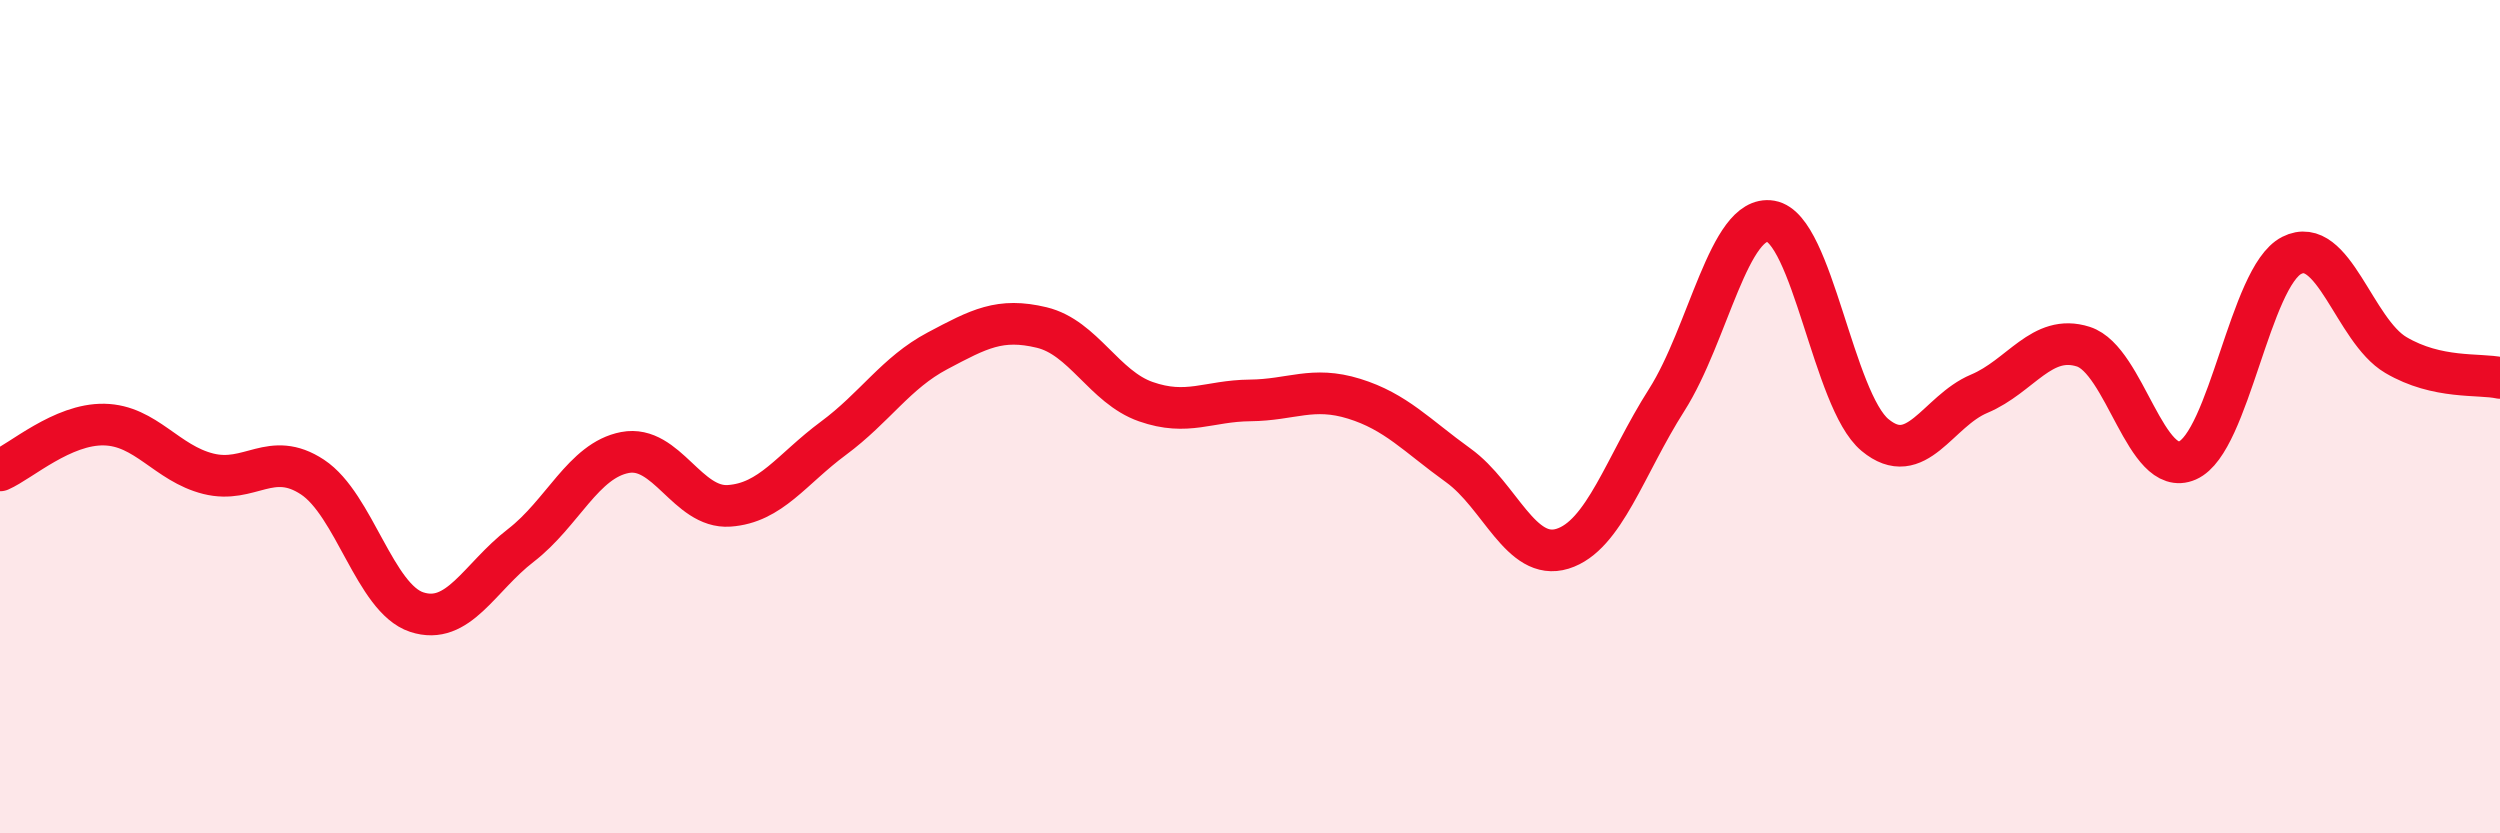
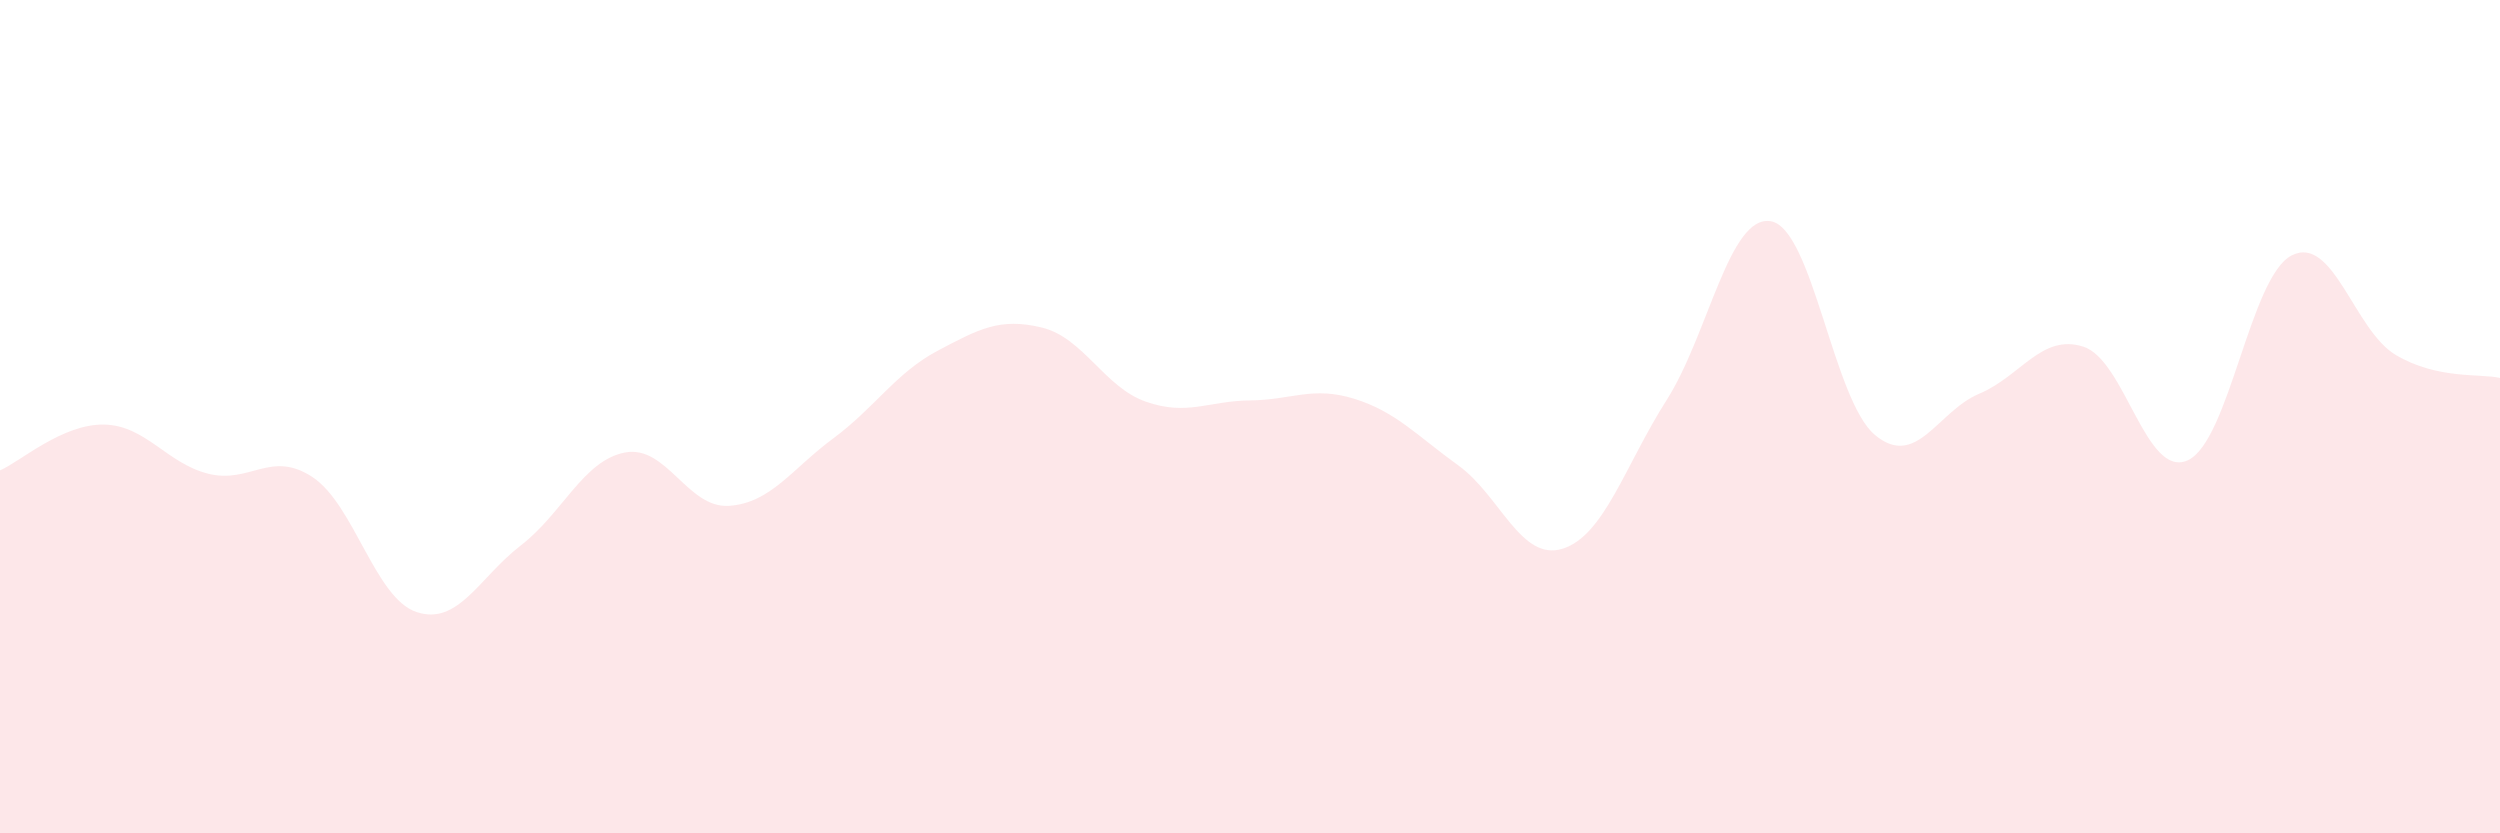
<svg xmlns="http://www.w3.org/2000/svg" width="60" height="20" viewBox="0 0 60 20">
  <path d="M 0,11.29 C 0.5,11.07 1.5,10.17 2.5,10.19 C 3.5,10.21 4,11.12 5,11.37 C 6,11.62 6.5,10.79 7.5,11.45 C 8.5,12.11 9,14.36 10,14.69 C 11,15.02 11.5,13.86 12.5,13.09 C 13.5,12.32 14,11.05 15,10.86 C 16,10.67 16.5,12.21 17.5,12.14 C 18.5,12.07 19,11.26 20,10.52 C 21,9.78 21.5,8.95 22.5,8.42 C 23.5,7.89 24,7.62 25,7.86 C 26,8.1 26.5,9.29 27.5,9.64 C 28.5,9.99 29,9.62 30,9.61 C 31,9.6 31.5,9.26 32.5,9.57 C 33.5,9.88 34,10.45 35,11.17 C 36,11.89 36.5,13.48 37.5,13.17 C 38.5,12.86 39,11.17 40,9.6 C 41,8.03 41.5,5.14 42.5,5.31 C 43.5,5.48 44,9.61 45,10.44 C 46,11.27 46.5,9.87 47.5,9.45 C 48.5,9.03 49,8 50,8.32 C 51,8.64 51.5,11.49 52.5,11.05 C 53.5,10.61 54,6.64 55,6.13 C 56,5.62 56.5,7.93 57.5,8.52 C 58.5,9.11 59.5,8.96 60,9.07L60 20L0 20Z" fill="#EB0A25" opacity="0.1" stroke-linecap="round" stroke-linejoin="round" />
-   <path d="M 0,11.29 C 0.5,11.07 1.5,10.17 2.5,10.19 C 3.5,10.21 4,11.12 5,11.37 C 6,11.62 6.5,10.79 7.5,11.45 C 8.5,12.11 9,14.36 10,14.69 C 11,15.02 11.5,13.86 12.5,13.09 C 13.5,12.32 14,11.05 15,10.86 C 16,10.67 16.5,12.21 17.5,12.14 C 18.5,12.07 19,11.26 20,10.52 C 21,9.78 21.5,8.95 22.5,8.42 C 23.5,7.89 24,7.62 25,7.86 C 26,8.1 26.5,9.29 27.5,9.64 C 28.5,9.99 29,9.62 30,9.61 C 31,9.6 31.5,9.26 32.5,9.57 C 33.5,9.88 34,10.45 35,11.17 C 36,11.89 36.5,13.48 37.5,13.17 C 38.5,12.86 39,11.17 40,9.6 C 41,8.03 41.5,5.14 42.5,5.31 C 43.5,5.48 44,9.61 45,10.44 C 46,11.27 46.5,9.87 47.5,9.45 C 48.5,9.03 49,8 50,8.32 C 51,8.64 51.5,11.49 52.5,11.05 C 53.5,10.61 54,6.64 55,6.13 C 56,5.62 56.5,7.93 57.5,8.52 C 58.5,9.11 59.5,8.96 60,9.07" stroke="#EB0A25" stroke-width="1" fill="none" stroke-linecap="round" stroke-linejoin="round" />
</svg>